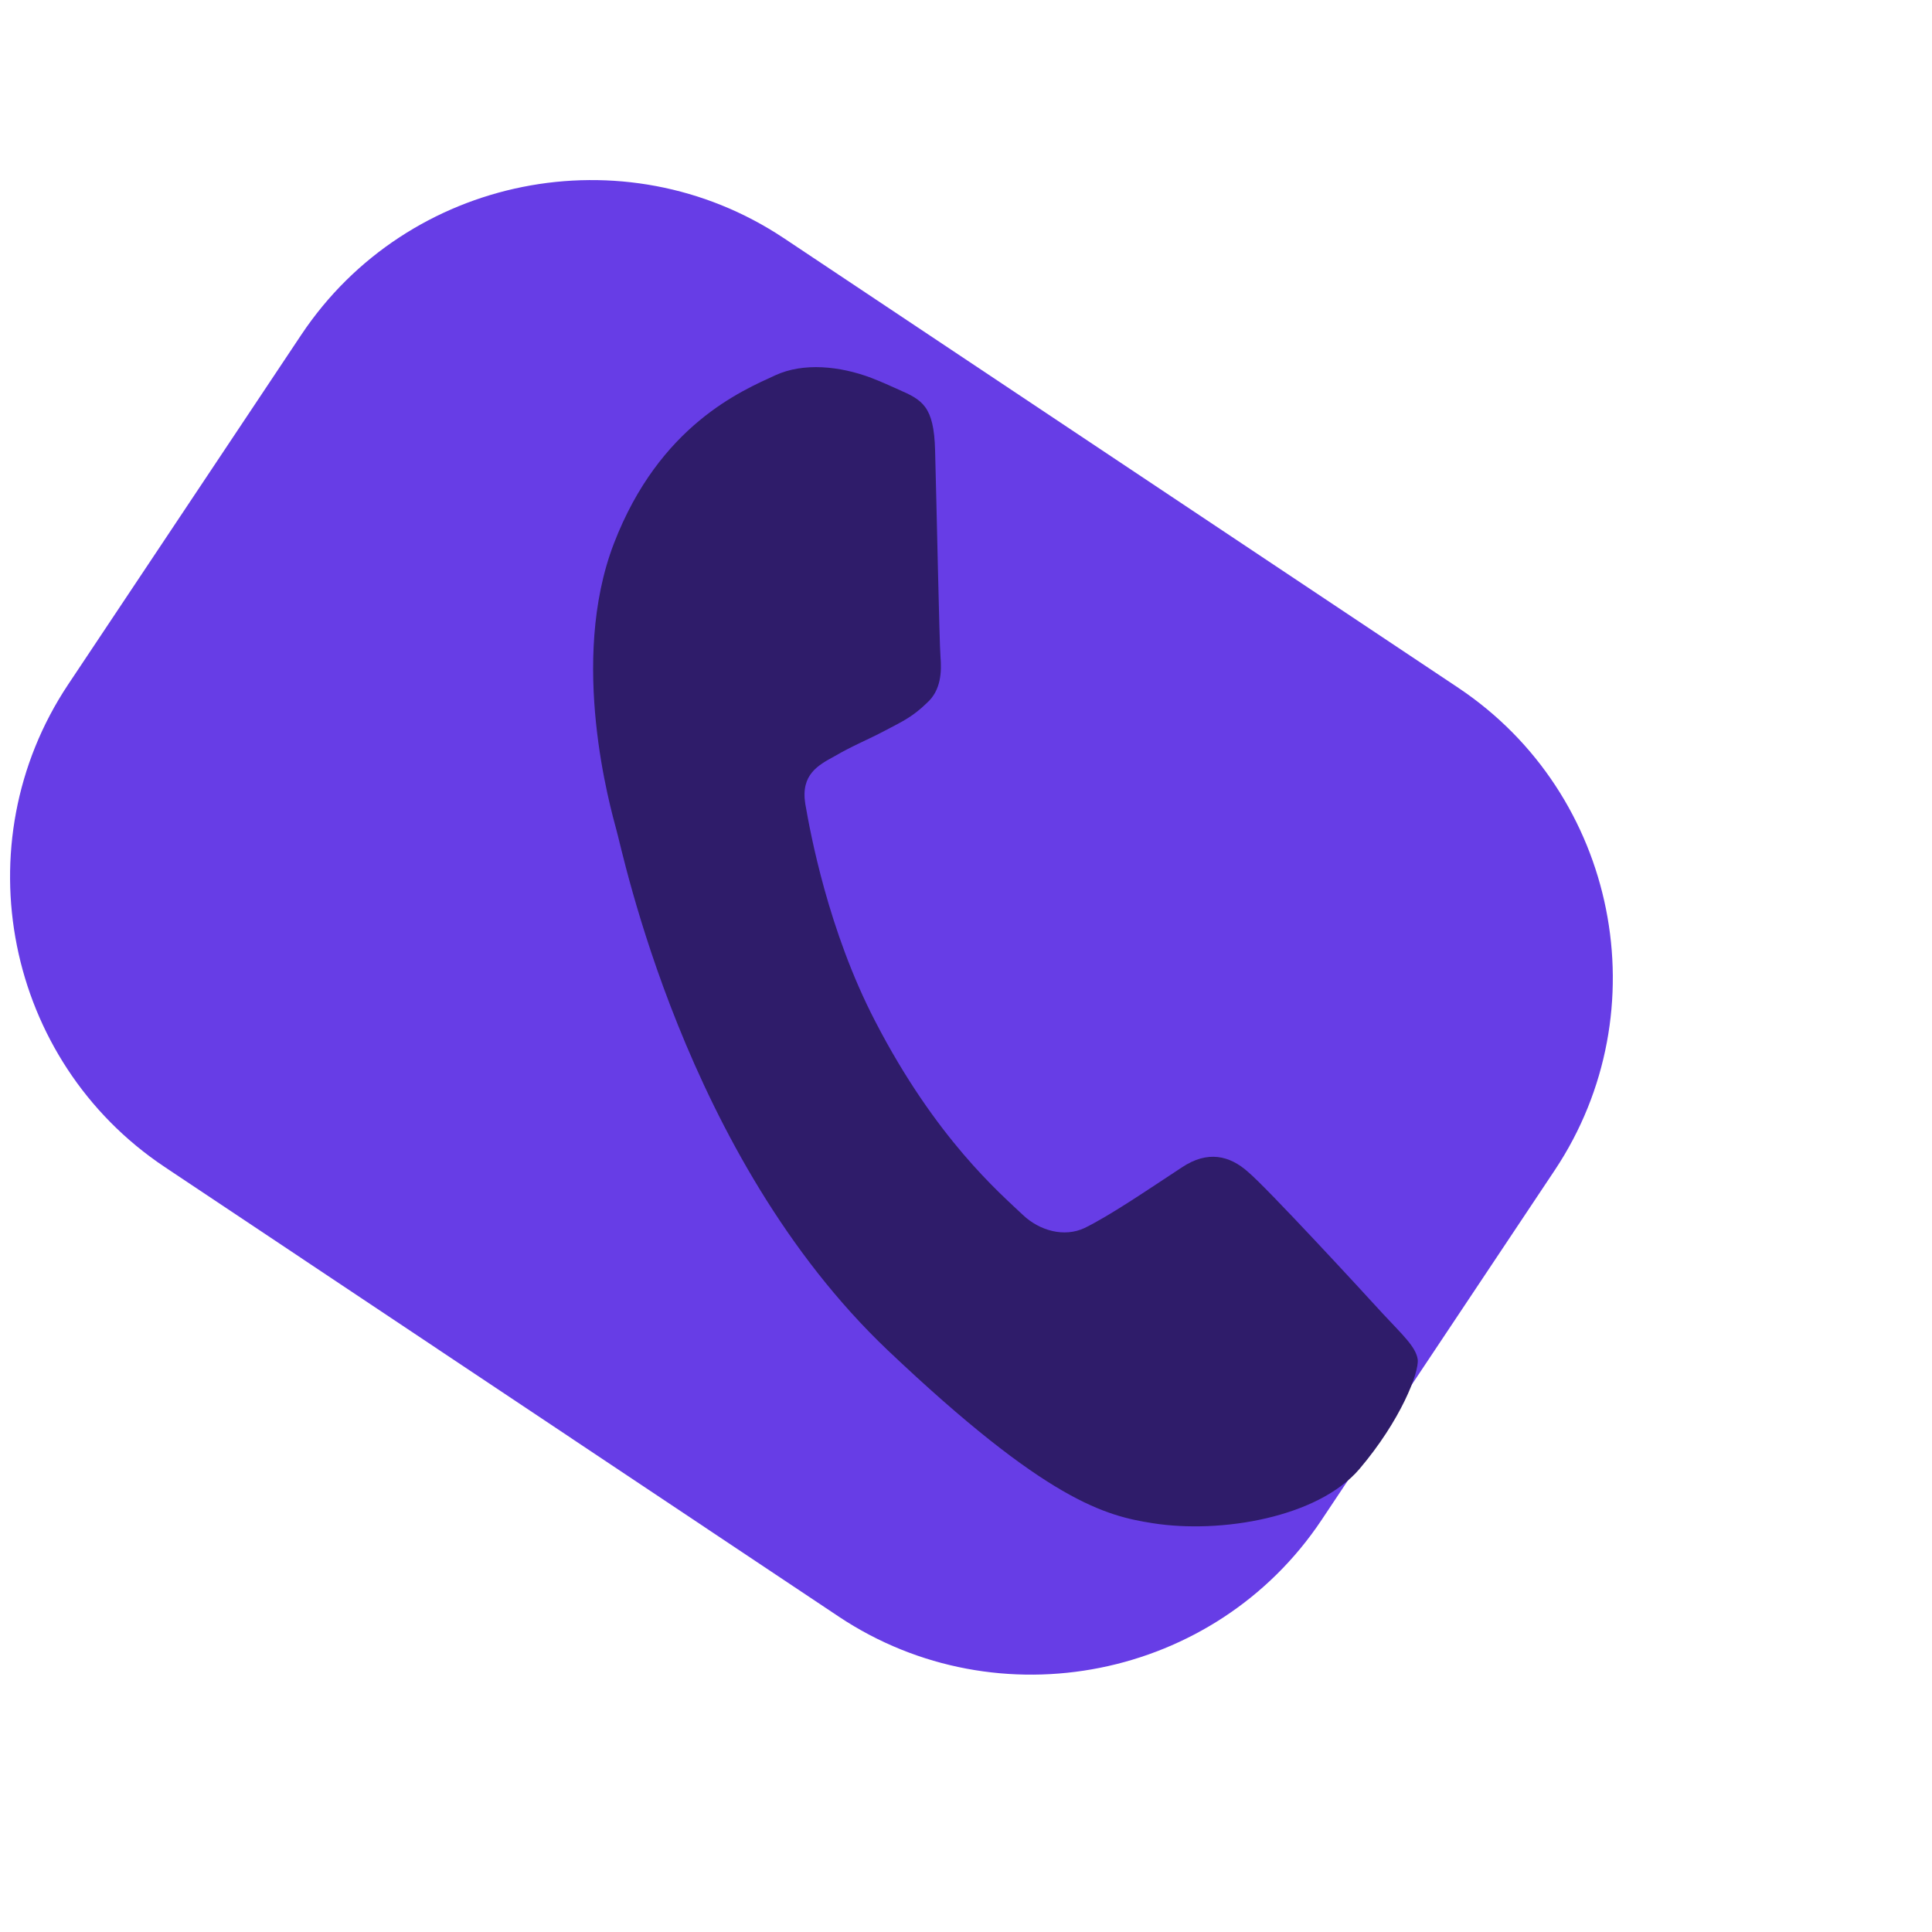
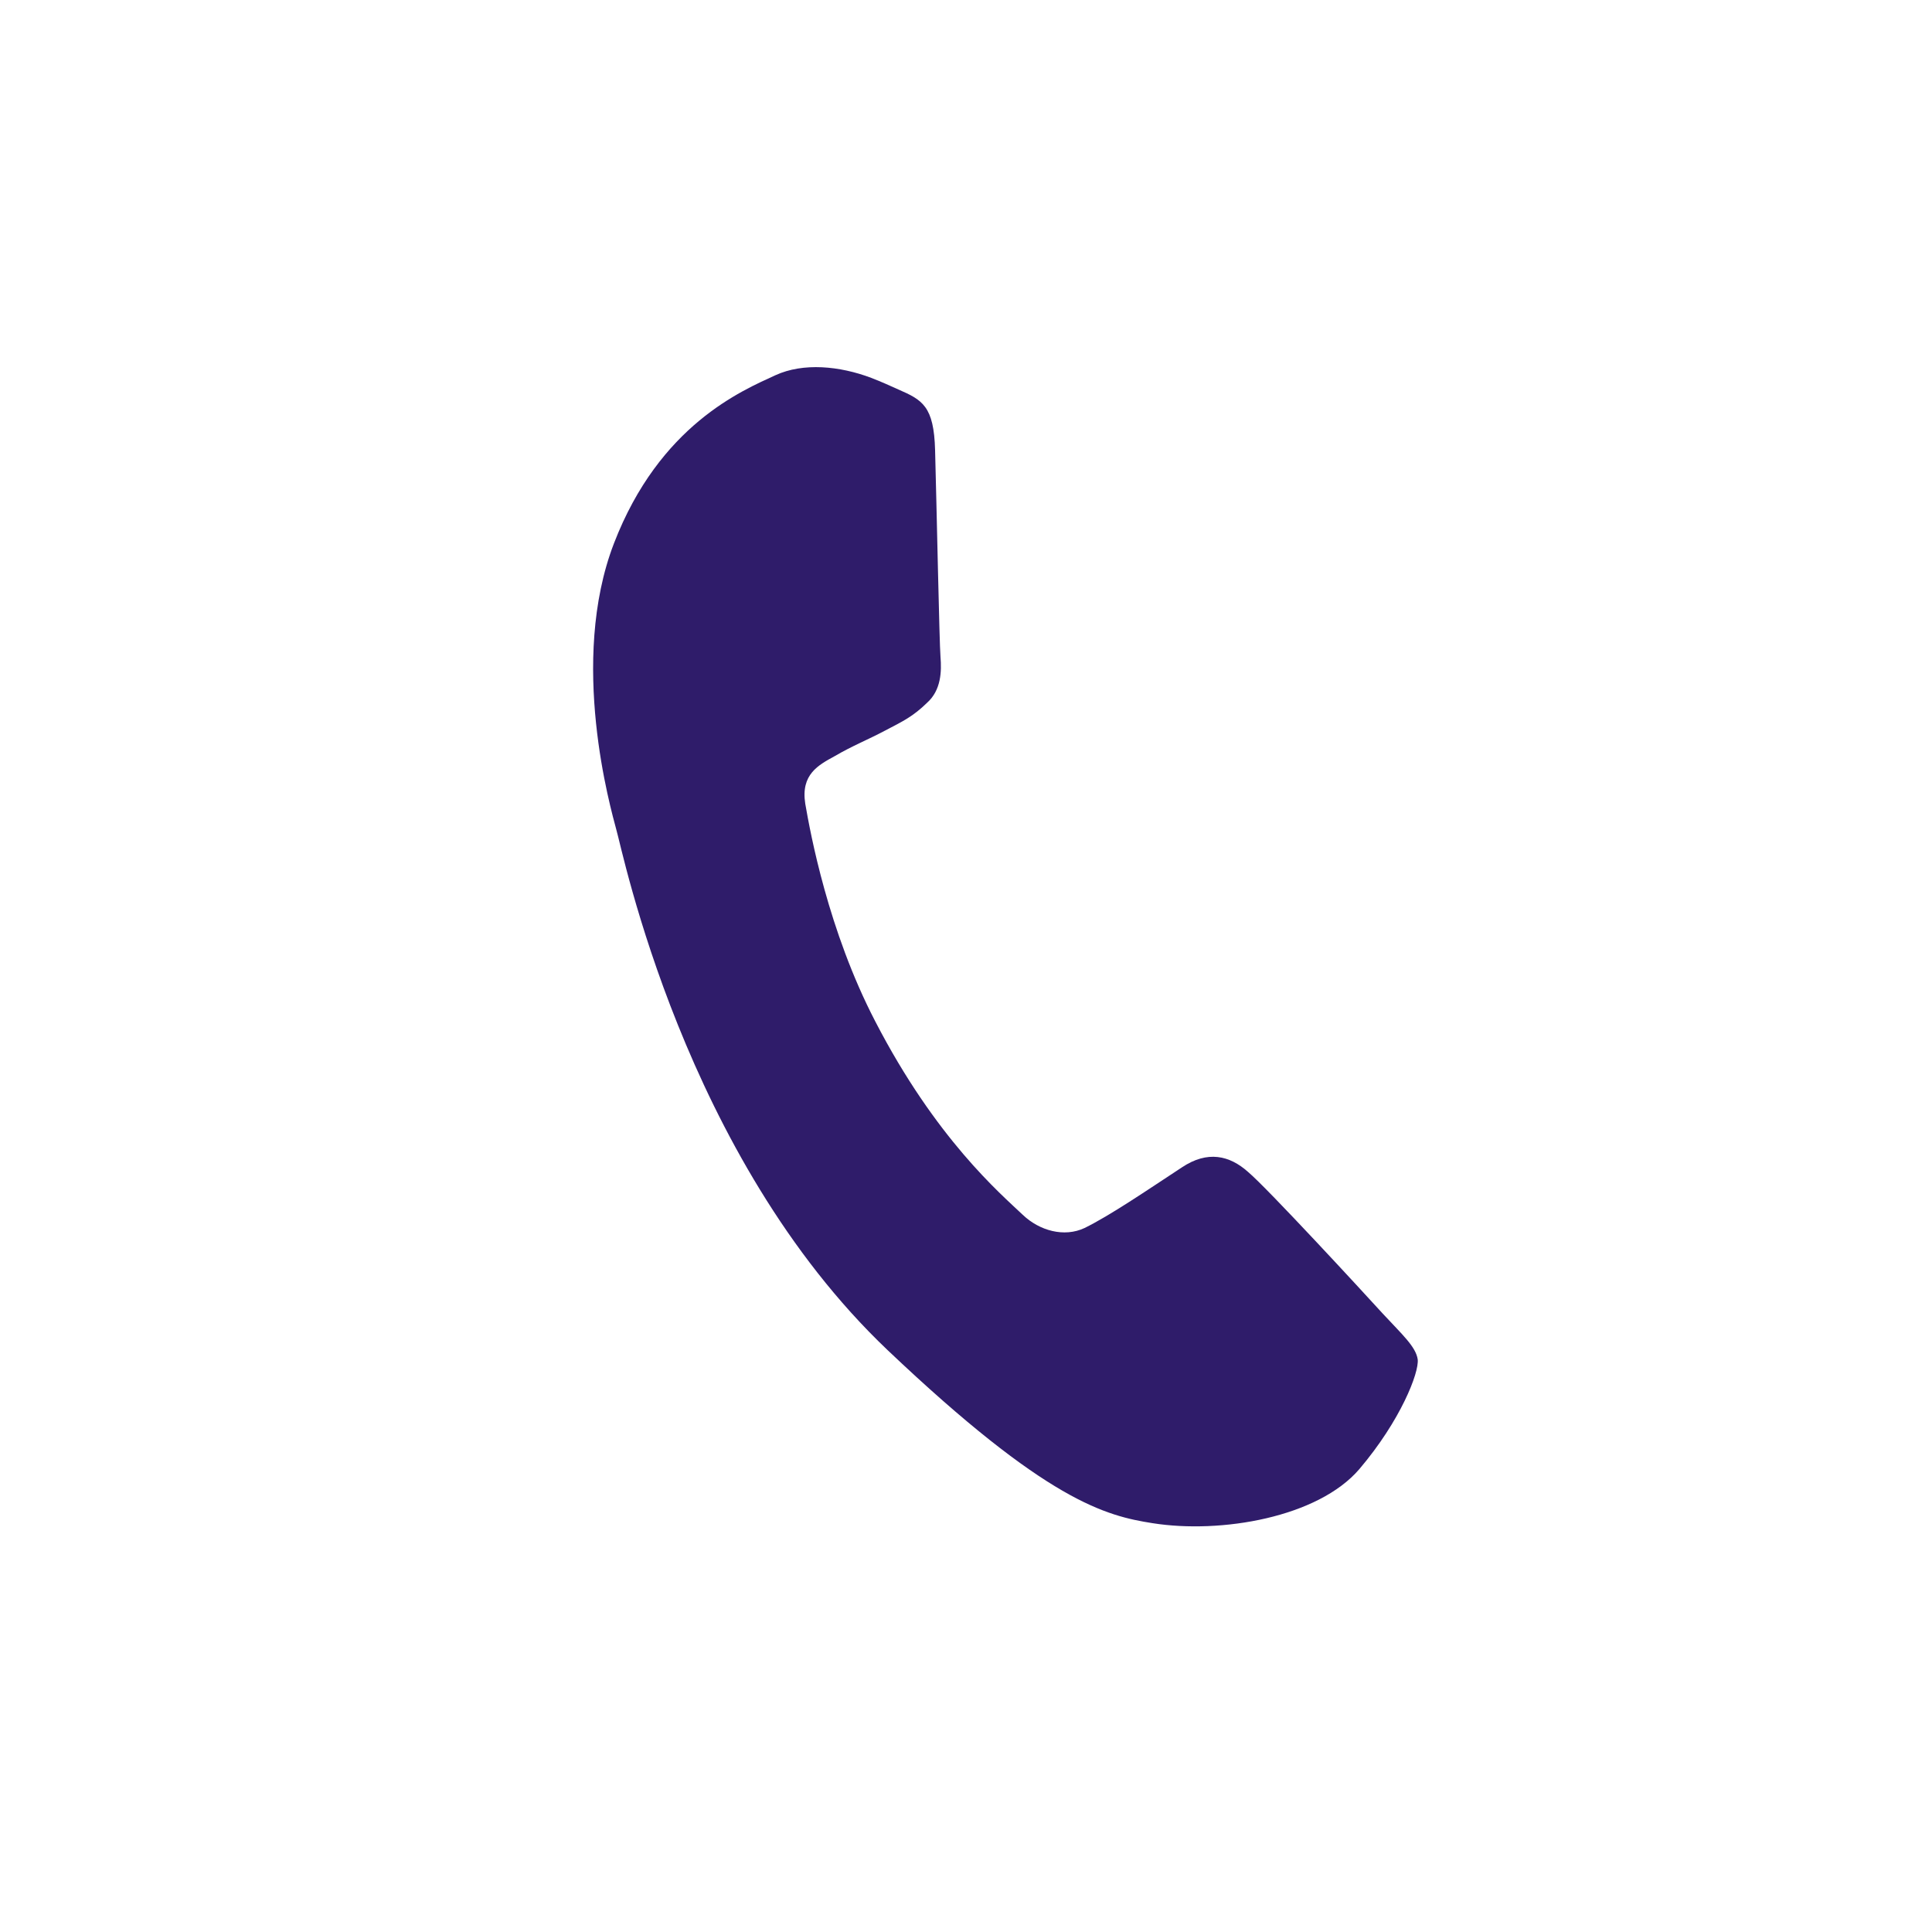
<svg xmlns="http://www.w3.org/2000/svg" version="1.1" id="Camada_1" x="0px" y="0px" viewBox="0 0 50 50" style="enable-background:new 0 0 50 50;" xml:space="preserve">
  <style type="text/css">
	.st0{fill:#673DE6;}
	.st1{fill:#2F1C6A;}
	.st2{fill:#FFFFFF;}
	.st3{fill:none;stroke:#F8F8F8;stroke-miterlimit:10;}
	.st4{fill:#0D0C0F;}
	.st5{fill:#00E676;}
	.st6{fill:#27E46B;}
	.st7{fill:#FAFAFA;}
	.st8{fill:url(#SVGID_1_);}
	.st9{fill:#3B5998;}
	.st10{fill:#FFCF00;}
	.st11{fill:#1F2044;}
	.st12{fill:none;stroke:#181818;}
	.st13{fill:#181818;}
	.st14{fill-rule:evenodd;clip-rule:evenodd;fill:#FFFFFF;stroke:#181818;stroke-width:0.8;}
	.st15{fill:#00D959;stroke:#000000;stroke-width:0.8;}
	.st16{fill-rule:evenodd;clip-rule:evenodd;fill:#FFFFFF;}
	.st17{fill:none;stroke:#181818;stroke-width:0.8;}
	.st18{fill:#181818;stroke:#181818;stroke-width:0.8;}
	.st19{fill-rule:evenodd;clip-rule:evenodd;fill:#CDCECF;}
	.st20{fill:#CDCECF;stroke:#000000;stroke-width:0.8;}
	.st21{fill:#039BE5;}
	.st22{fill:#FEFFFF;}
	.st23{fill:#F7A12B;}
	.st24{fill:#31363B;}
	.st25{fill:#EC6B13;}
	.st26{fill:#F37924;}
	.st27{fill:#DEB400;}
	.st28{fill:#3584DD;}
	.st29{fill:#3784DC;}
	.st30{fill:#DDB403;}
	.st31{fill:#D4691F;}
	.st32{fill:#DEB401;}
	.st33{fill:#CE9236;}
	.st34{fill:#3C96FE;}
	.st35{fill:#FECE00;}
	.st36{fill:#FECC01;}
	.st37{fill:#EBA93D;}
	.st38{fill:#F0F0F1;}
	.st39{fill:#EFF0F1;}
	.st40{fill:#25578F;}
	.st41{fill:#24578F;}
	.st42{opacity:0.3;fill:url(#SVGID_2_);}
	.st43{opacity:0.5;fill:#FF6D00;}
	.st44{fill:#FF6D00;}
	.st45{clip-path:url(#SVGID_4_);fill:#F9F9F9;}
	.st46{opacity:0.2;clip-path:url(#SVGID_4_);fill:#DFEDF7;}
	.st47{fill:#030303;}
	.st48{fill:#1EBDC9;}
	.st49{fill:none;}
	.st50{fill:#FFE885;}
	.st51{fill:#1D5297;}
	.st52{fill:#2E93EE;}
	.st53{fill:none;stroke:#1F2044;stroke-width:2;stroke-miterlimit:10;}
	.st54{fill:#673DE6;stroke:#2F1C6A;stroke-width:2;stroke-miterlimit:10;}
	.st55{fill:none;stroke:#2F1C6A;stroke-width:2;stroke-miterlimit:10;}
	.st56{fill:#C1C9CC;}
	.st57{fill:#54C2E8;}
	.st58{fill:#FBC009;}
	.st59{fill:#0FCCFC;}
	.st60{fill:#FCC103;}
	.st61{fill-rule:evenodd;clip-rule:evenodd;fill:#ECECEC;}
	.st62{clip-path:url(#SVGID_6_);}
	.st63{fill:#56C4FB;}
	.st64{fill:#EDF2F7;}
	.st65{fill:#DFE8EF;}
	.st66{fill:#3EA6FF;}
	.st67{fill:#F1CF54;}
	.st68{clip-path:url(#SVGID_8_);}
	.st69{fill:#0FCDFF;}
	.st70{fill:#FFC200;}
	.st71{fill:#12B9E0;}
	.st72{fill:#05B4DD;}
	.st73{fill:#FEFEFE;}
	.st74{fill:#1F1137;}
	.st75{fill:#00C33A;}
	.st76{fill:#4E4443;}
	.st77{fill:#0FD5FD;}
	.st78{fill:#F3C5A4;}
	.st79{fill:#EDA679;}
	.st80{fill:#986CD2;}
	.st81{fill:#CE3B73;}
	.st82{fill:#F2C5A4;}
	.st83{fill:#FCFBFD;}
	.st84{fill:#EABB9B;}
	.st85{fill:#4C4852;}
	.st86{fill:#54ACBF;}
	.st87{clip-path:url(#SVGID_10_);}
	.st88{fill:#3F4547;}
	.st89{fill:#C1CBCD;}
	.st90{fill:#3E3E56;}
	.st91{fill:#D5DCE4;}
	.st92{fill:#DFE9F4;}
	.st93{fill:#654BC2;}
	.st94{fill:#634AC0;}
</style>
-   <path class="st0" d="M21.71,41.84L4.26,30.2c-4.12-2.75-5.24-8.36-2.5-12.48l6.04-9.06c2.75-4.12,8.36-5.24,12.48-2.5L37.74,17.8  c4.12,2.75,5.24,8.36,2.5,12.48l-6.04,9.06C31.45,43.46,25.83,44.58,21.71,41.84z" />
  <path class="st1" d="M35.18,38.02c-1.07,1.25-3.58,1.68-5.35,1.4c-1.21-0.19-2.73-0.56-6.86-4.48C17.7,29.93,16.11,22,15.95,21.47  c-0.14-0.53-1.24-4.35-0.06-7.41c1.18-3.06,3.31-3.95,4.18-4.35c0.72-0.33,1.66-0.24,2.48,0.07c0.26,0.1,0.5,0.21,0.7,0.3  c0.62,0.27,0.92,0.43,0.95,1.57c0.04,1.44,0.11,4.99,0.14,5.35c0.03,0.37,0.02,0.86-0.35,1.19c-0.36,0.35-0.61,0.47-1.07,0.71  c-0.45,0.24-0.86,0.4-1.32,0.67c-0.42,0.23-0.88,0.47-0.76,1.23c0.13,0.75,0.59,3.28,1.81,5.63c1.57,3.04,3.24,4.46,3.82,5.01  c0.43,0.41,1.07,0.59,1.6,0.34c0.67-0.33,1.59-0.96,2.52-1.57c0.66-0.44,1.23-0.31,1.71,0.12c0.5,0.42,2.97,3.1,3.48,3.66  c0.51,0.55,0.86,0.86,0.91,1.19C36.73,35.52,36.25,36.76,35.18,38.02z" />
</svg>